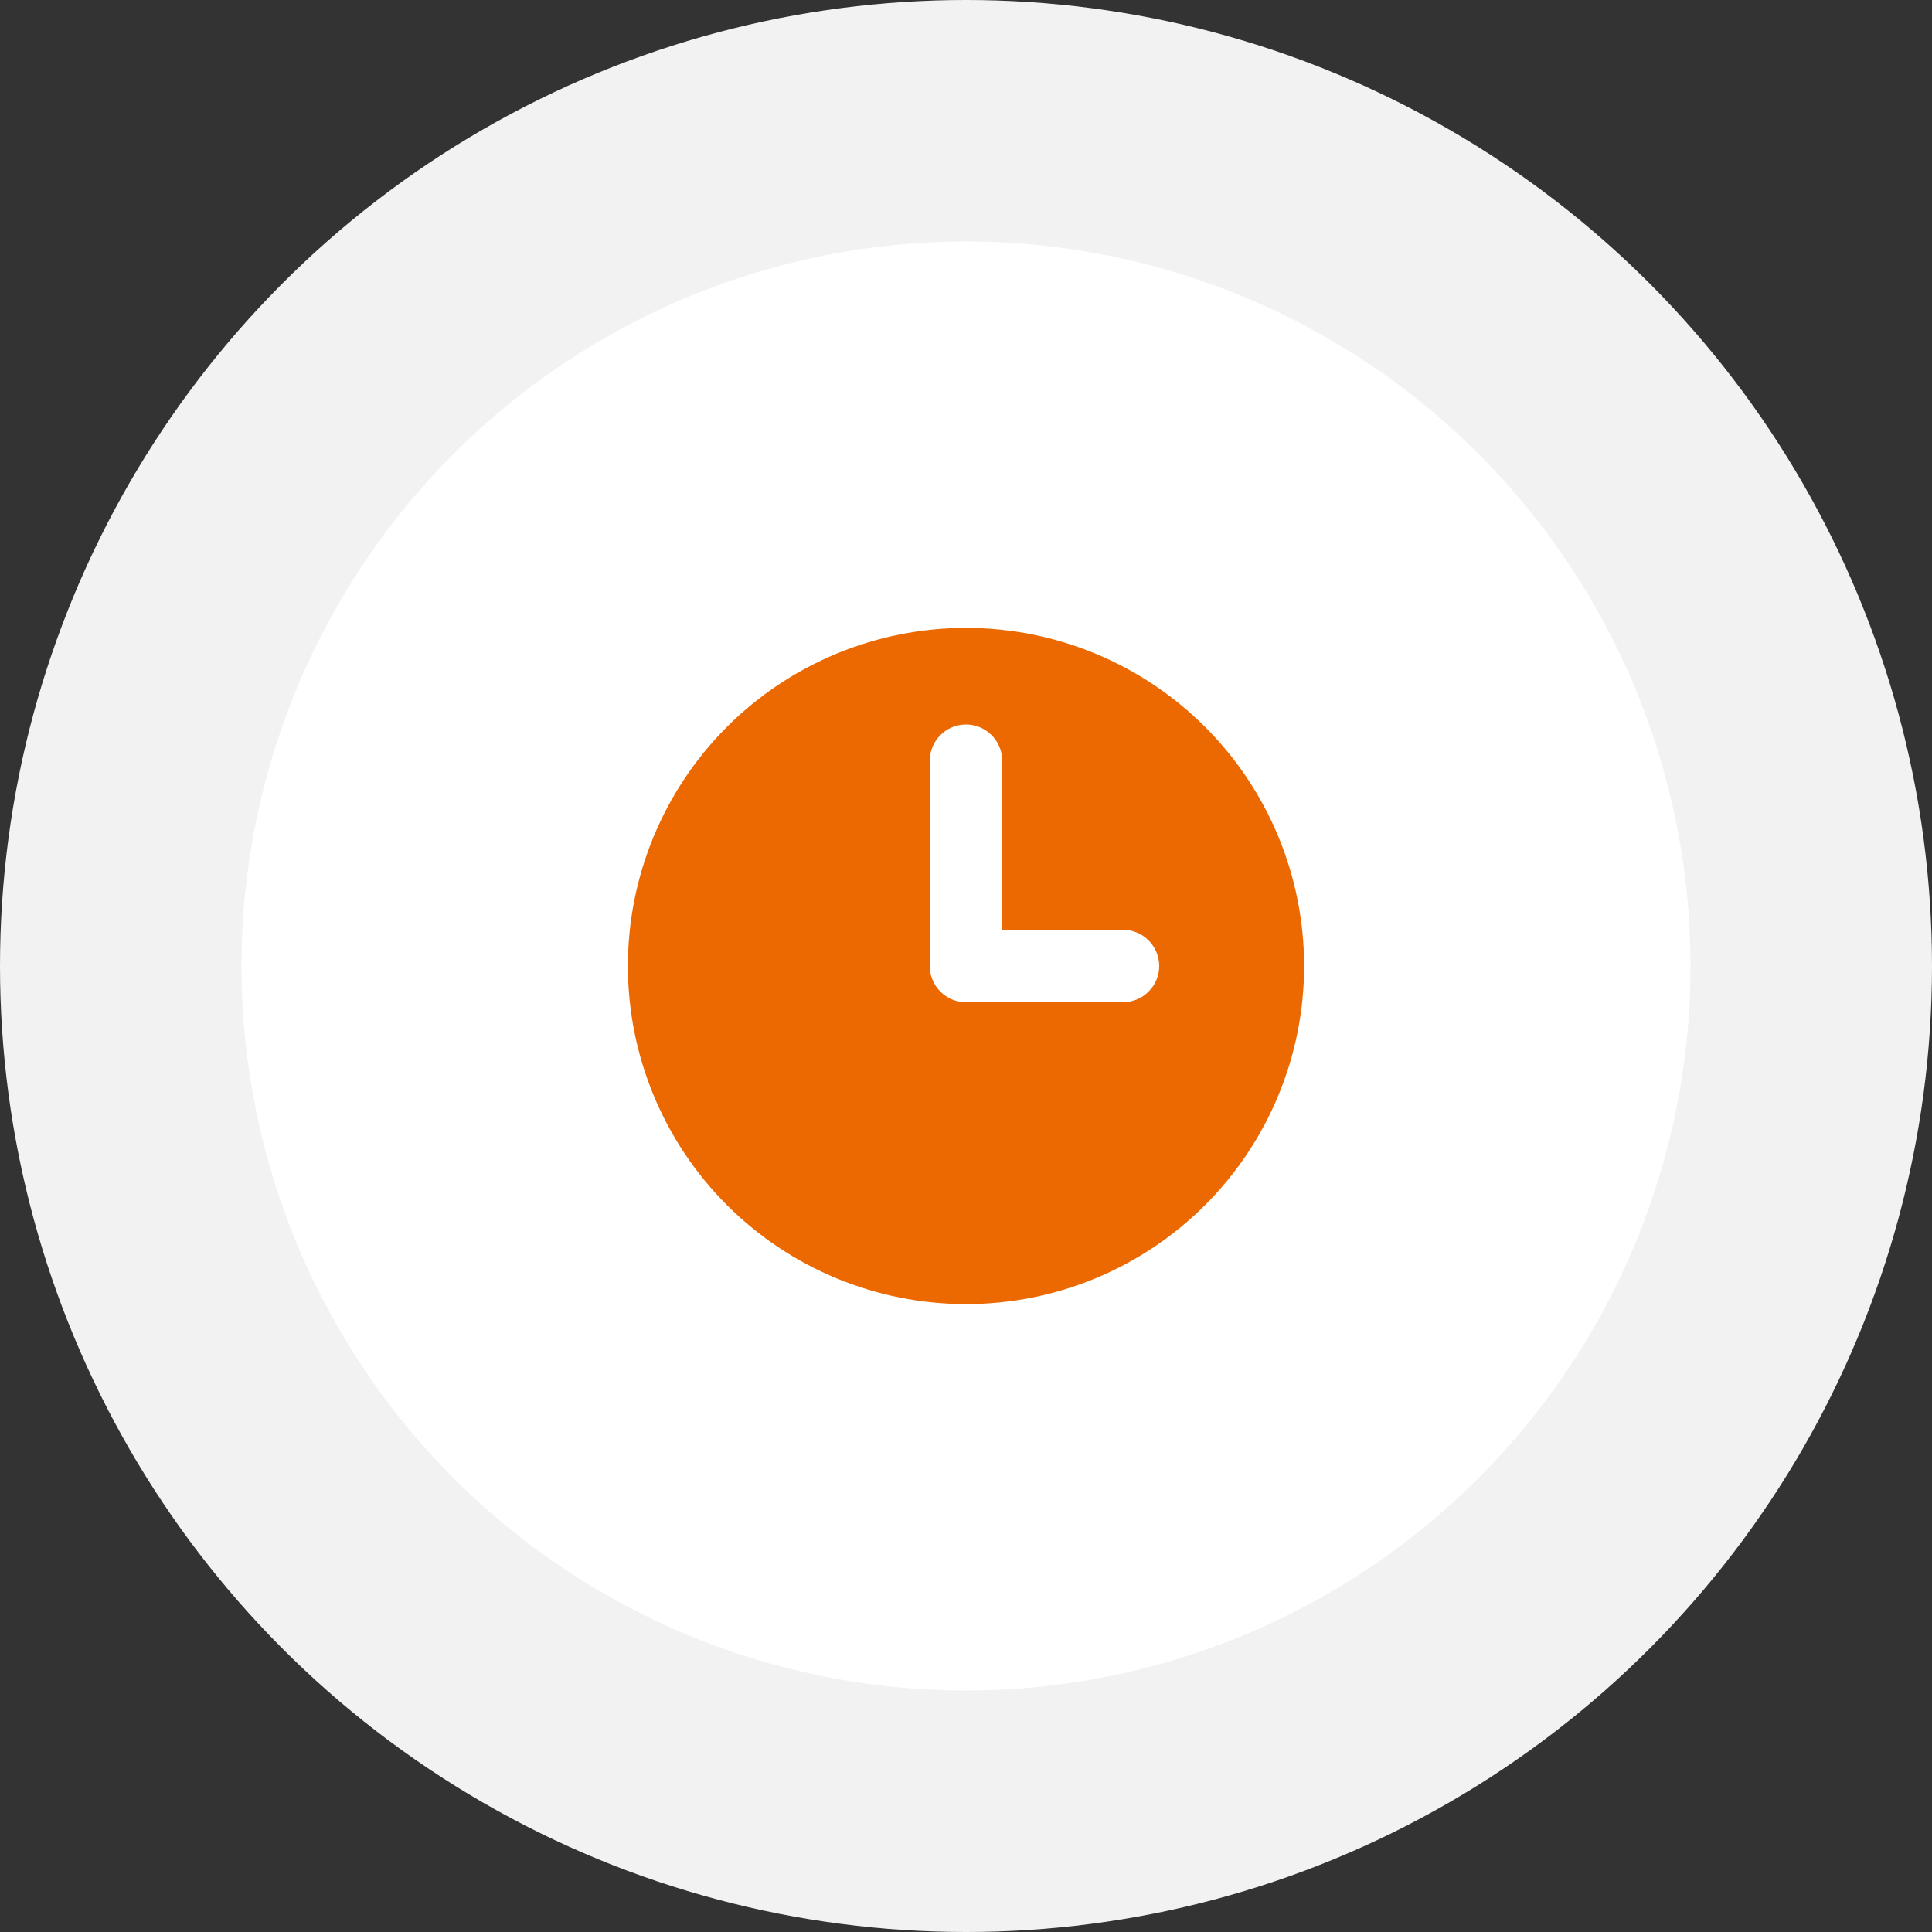
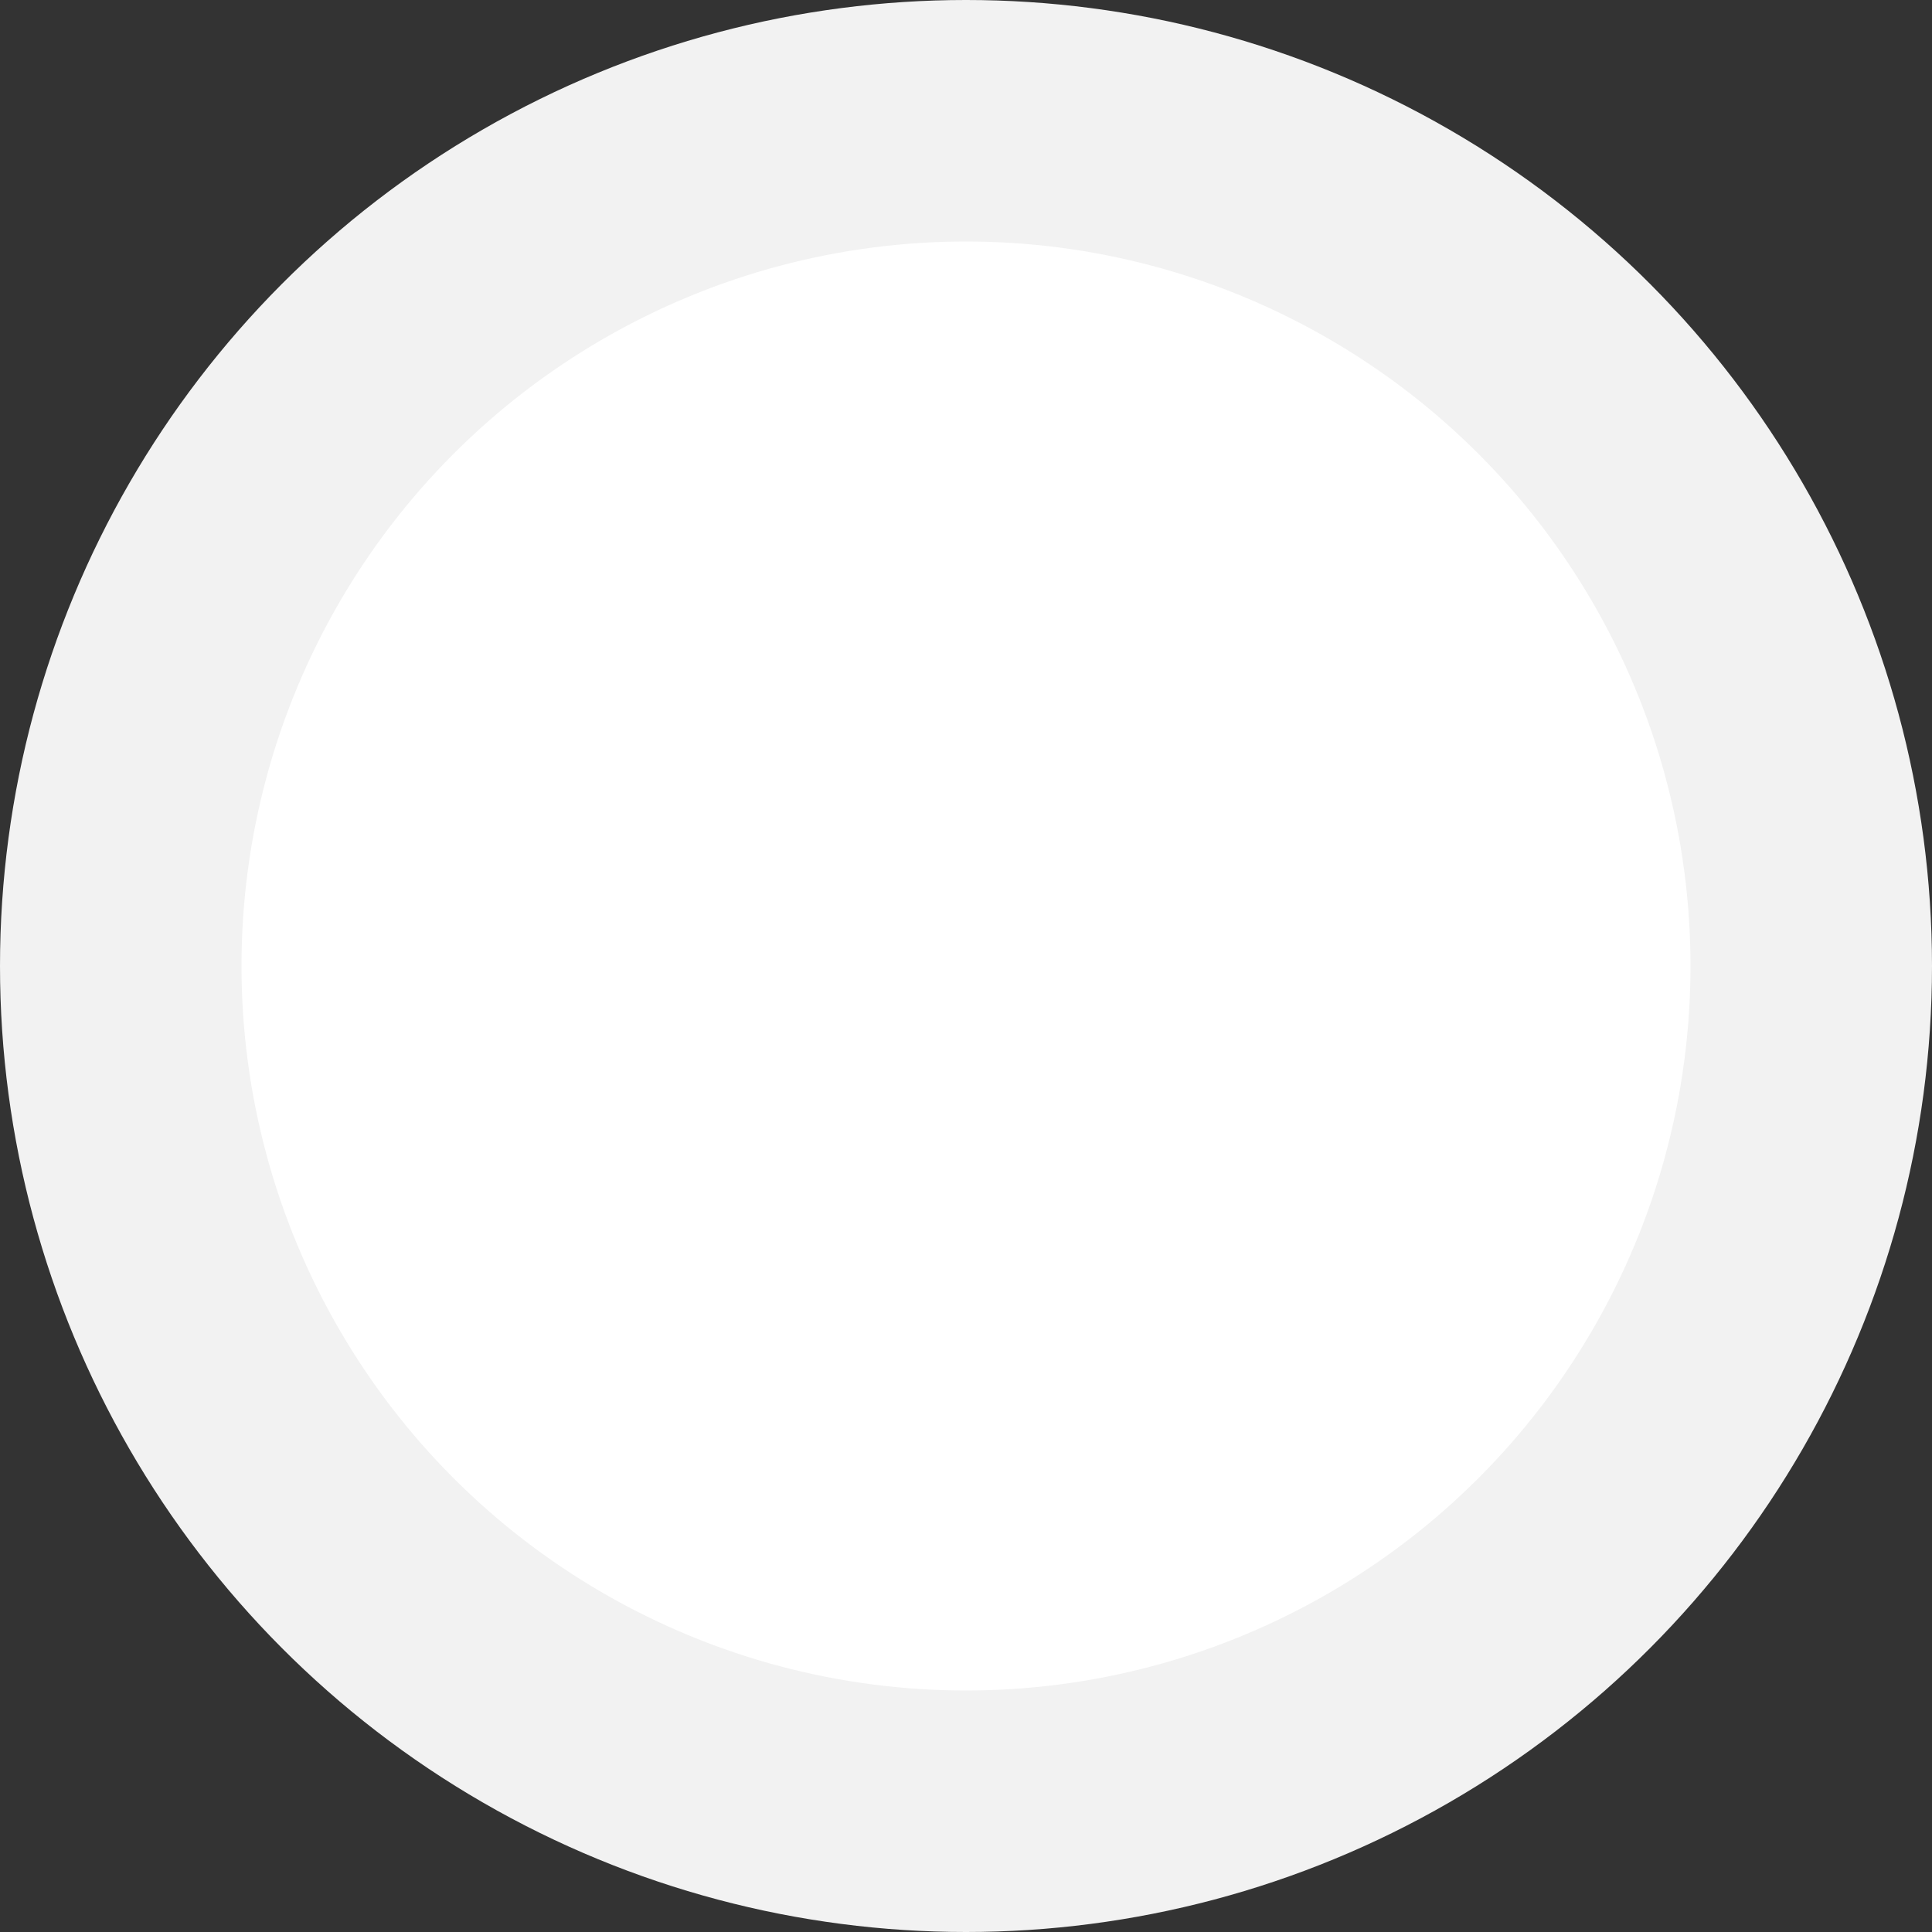
<svg xmlns="http://www.w3.org/2000/svg" width="40" height="40" viewBox="0 0 40 40" fill="none">
  <rect x="0" y="0" width="40" height="40" fill="#333333" stroke="none" />
  <circle cx="20" cy="20" r="20" fill="#F2F2F2" />
  <circle cx="20" cy="20" r="15" fill="white" />
-   <path fill-rule="evenodd" clip-rule="evenodd" d="M13 20C13 18.143 13.738 16.363 15.05 15.05C16.363 13.738 18.143 13 20 13C21.857 13 23.637 13.738 24.95 15.05C26.262 16.363 27 18.143 27 20C27 21.857 26.262 23.637 24.95 24.95C23.637 26.262 21.857 27 20 27C18.143 27 16.363 26.262 15.05 24.95C13.738 23.637 13 21.857 13 20ZM20.75 15.75C20.75 15.551 20.671 15.36 20.53 15.22C20.39 15.079 20.199 15 20 15C19.801 15 19.61 15.079 19.47 15.22C19.329 15.36 19.25 15.551 19.25 15.75V20C19.25 20.414 19.586 20.75 20 20.75H23.25C23.449 20.75 23.64 20.671 23.78 20.53C23.921 20.39 24 20.199 24 20C24 19.801 23.921 19.61 23.78 19.47C23.64 19.329 23.449 19.25 23.25 19.25H20.75V15.75Z" fill="#EC6800" />
</svg>